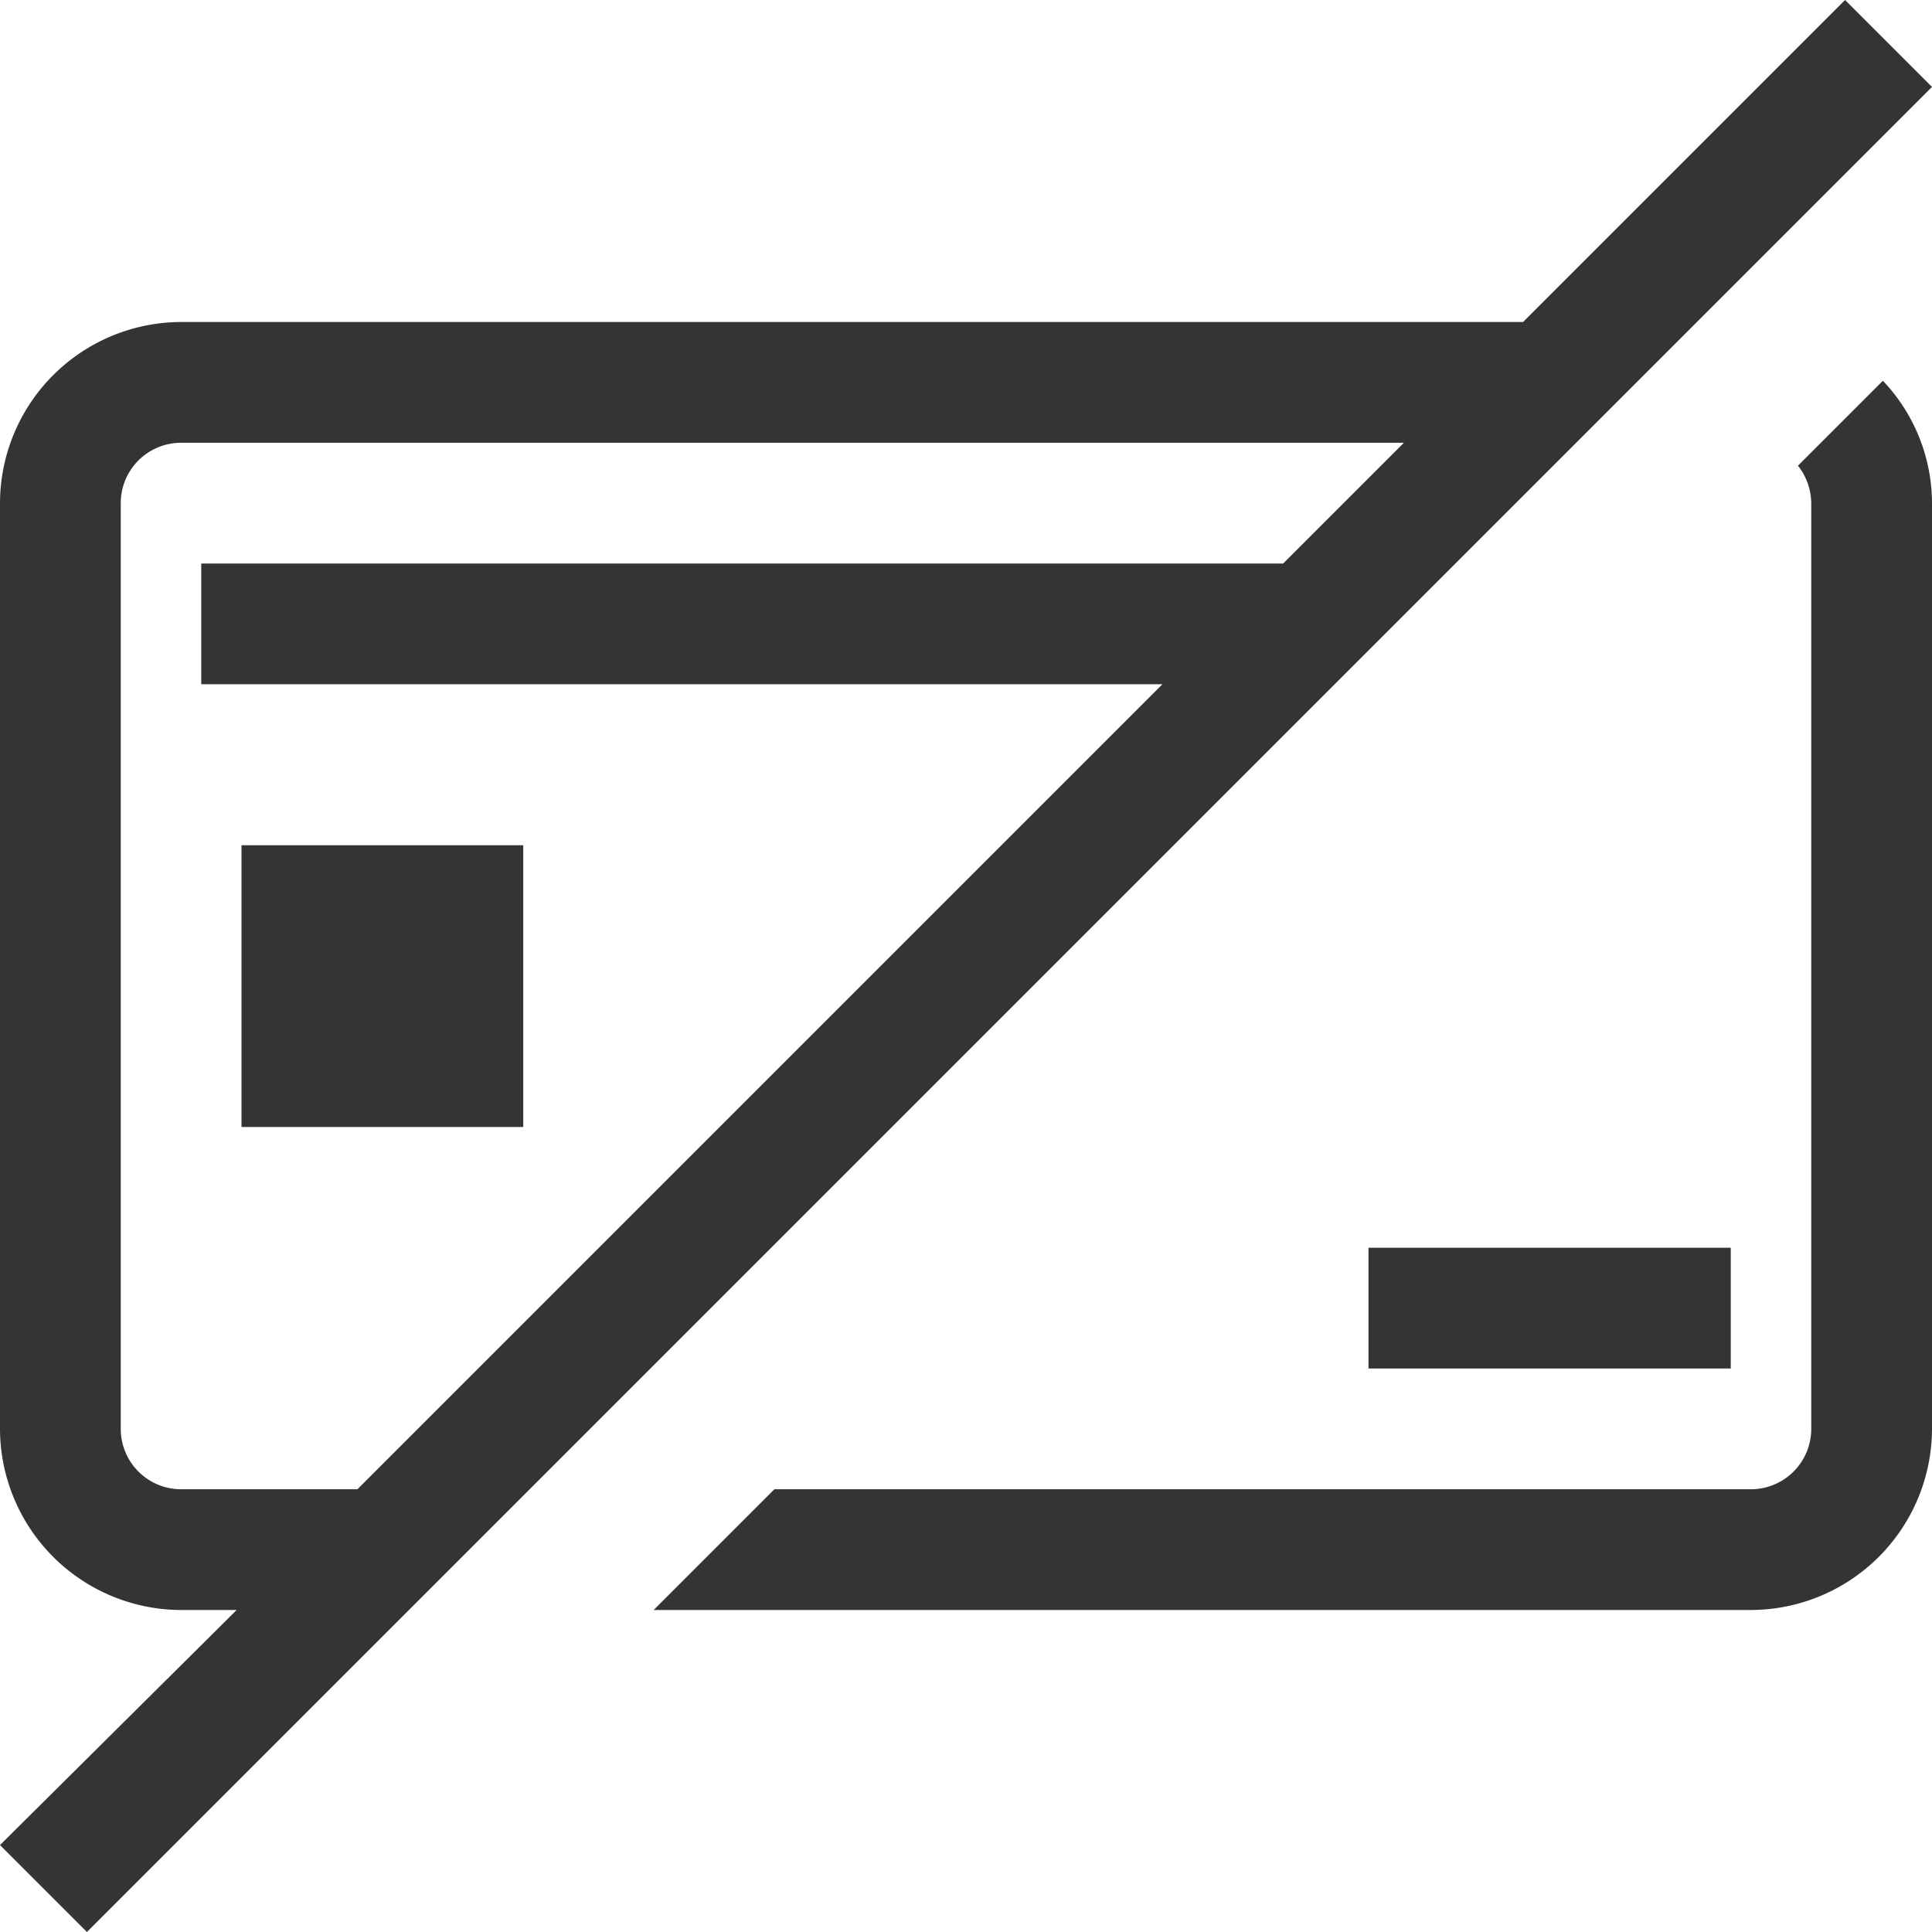
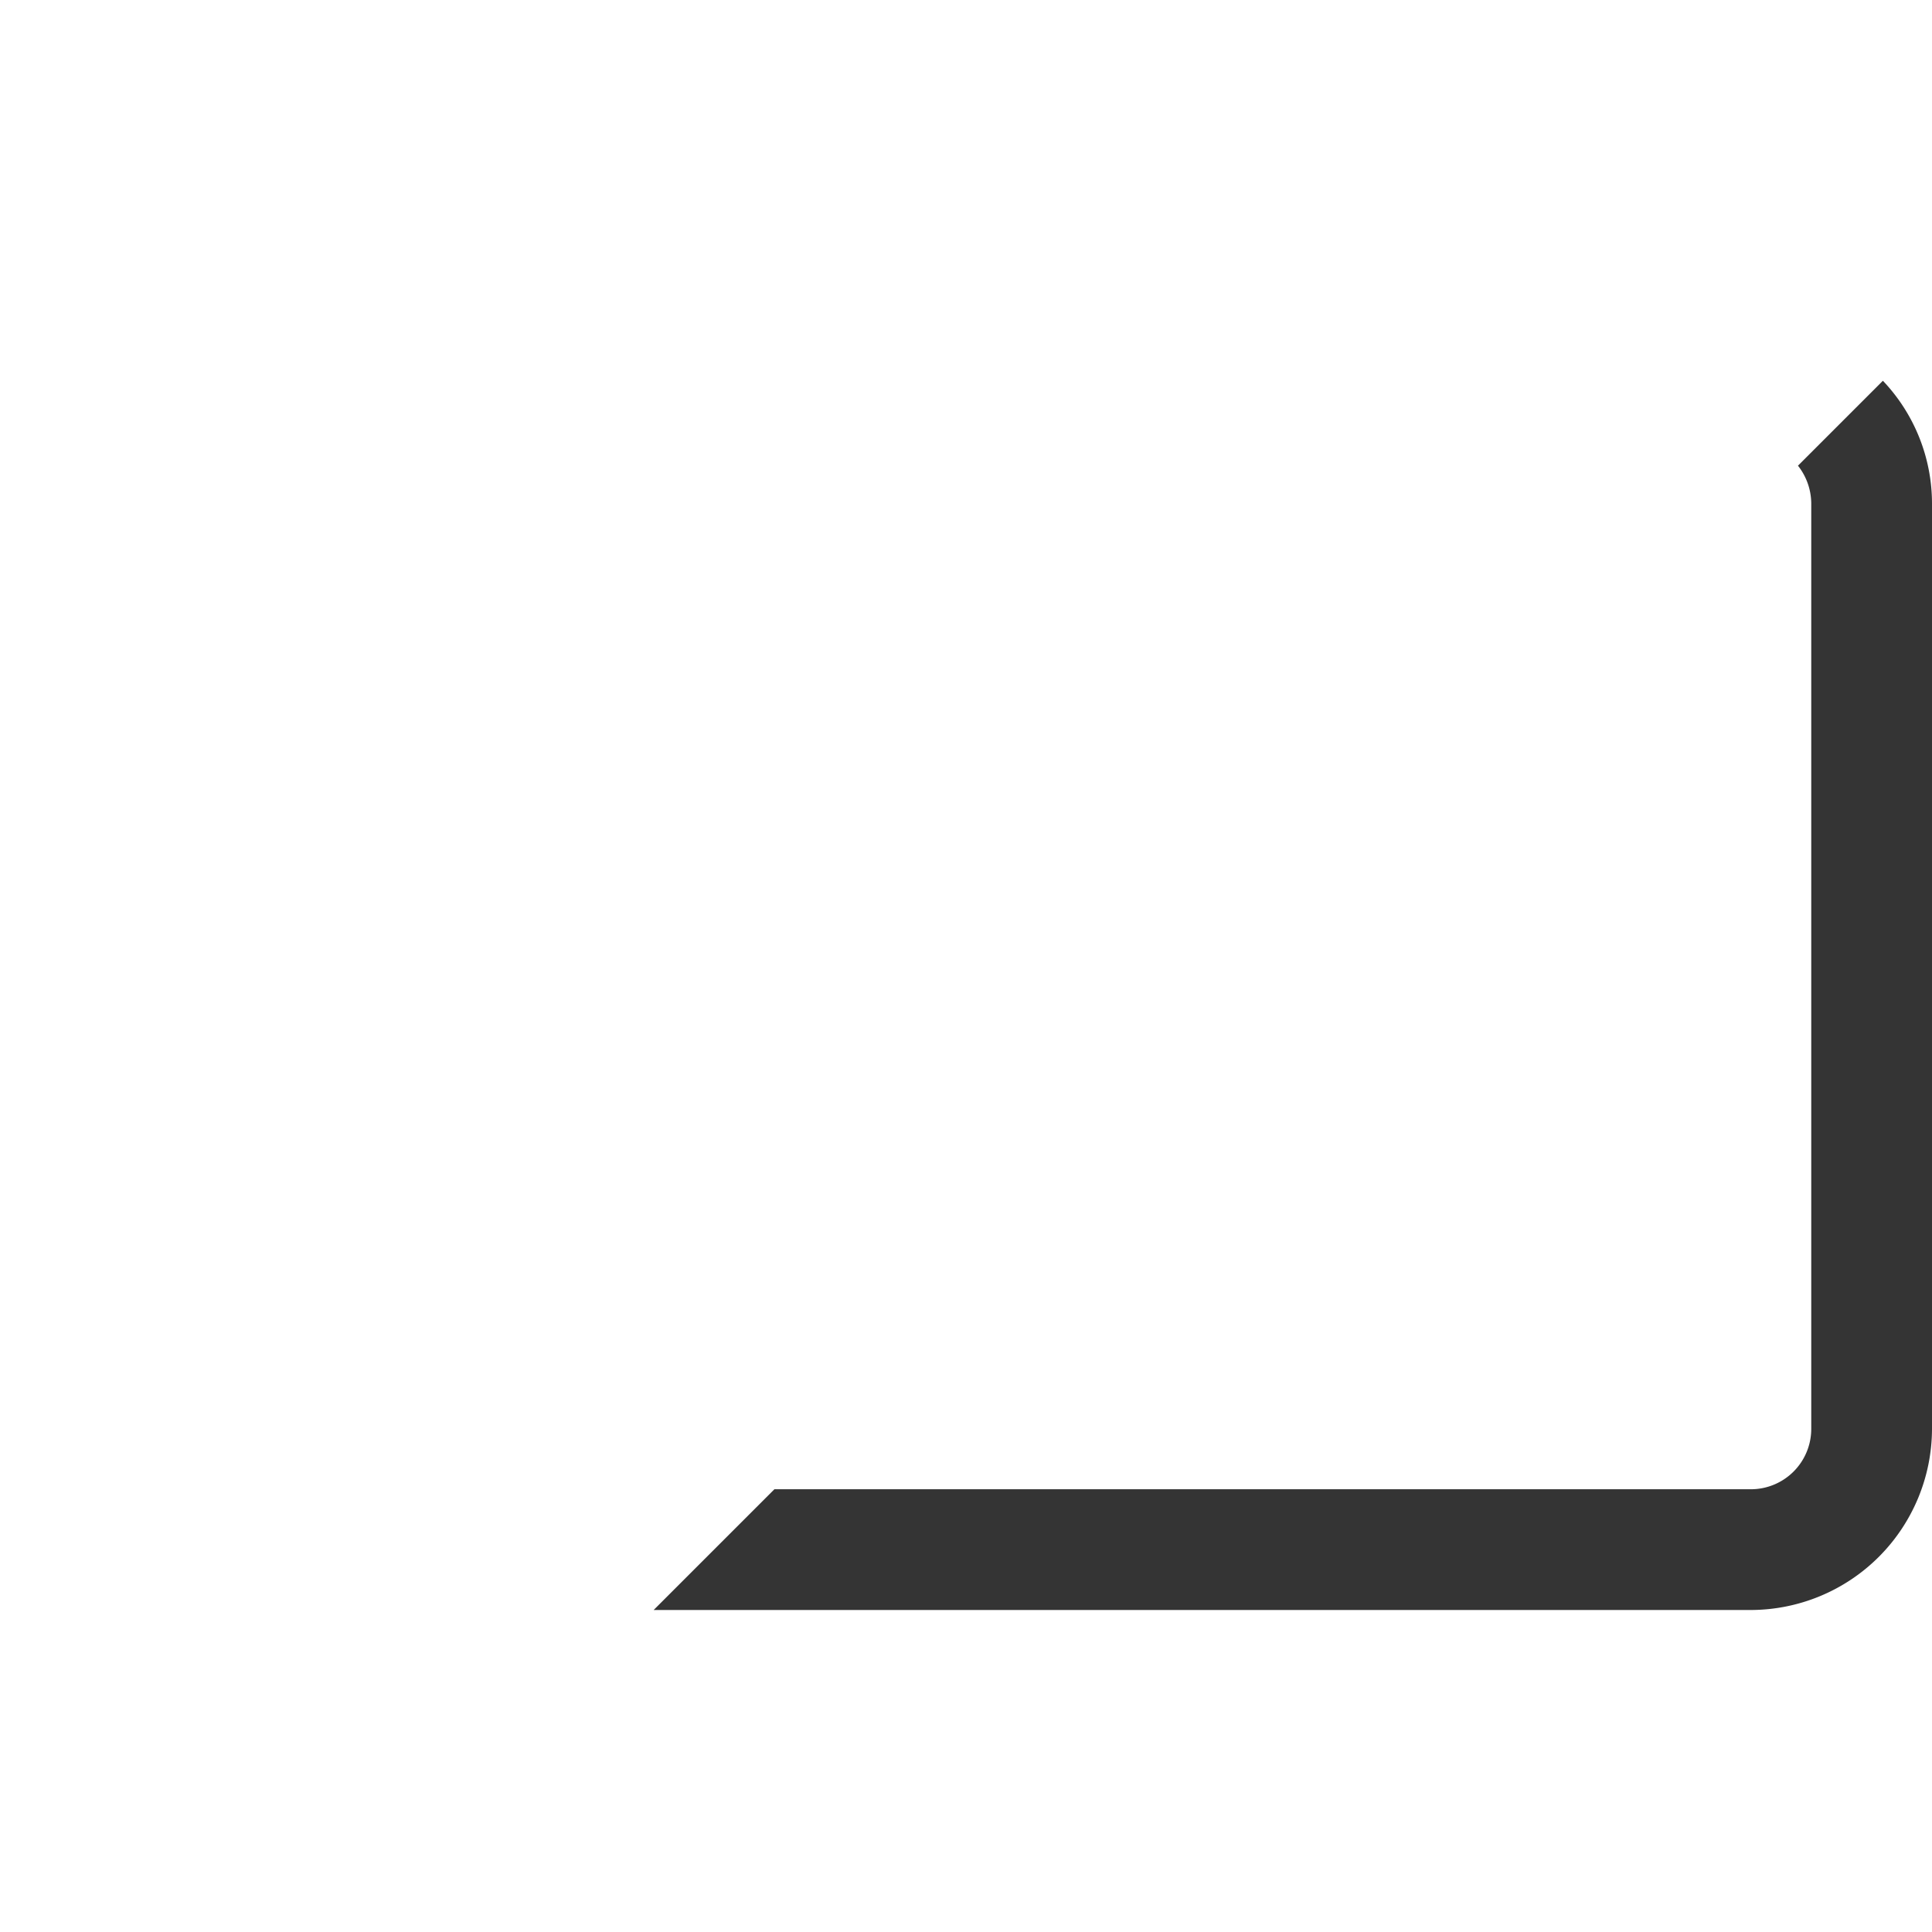
<svg xmlns="http://www.w3.org/2000/svg" viewBox="0 0 48 48">
  <defs>
    <style>.cls-1{fill:#343434;}.cls-2{fill:none;}</style>
  </defs>
  <g id="_02_書き出し用レイヤー" data-name="02_書き出し用レイヤー">
-     <rect class="cls-1" x="6" y="21" width="7" height="7" />
    <path class="cls-1" d="M46.78,9.46l-2.11,2.11a1.53,1.53,0,0,1,.33.93v23A1.5,1.5,0,0,1,43.5,37H19.24l-3,3H43.5A4.51,4.51,0,0,0,48,35.5v-23A4.43,4.43,0,0,0,46.78,9.46Z" />
-     <rect class="cls-1" x="34" y="31" width="9" height="3" />
-     <path class="cls-1" d="M45.84,0l-8,8H4.5A4.51,4.51,0,0,0,0,12.5v23A4.51,4.51,0,0,0,4.5,40H5.88L0,45.84,2.16,48,48,2.16ZM4.5,37A1.5,1.5,0,0,1,3,35.5v-23A1.5,1.5,0,0,1,4.5,11H34.88l-3,3H5v3H28.88l-20,20Z" />
  </g>
  <g id="透明の枠">
-     <rect class="cls-2" width="48" height="48" />
-   </g>
+     </g>
</svg>